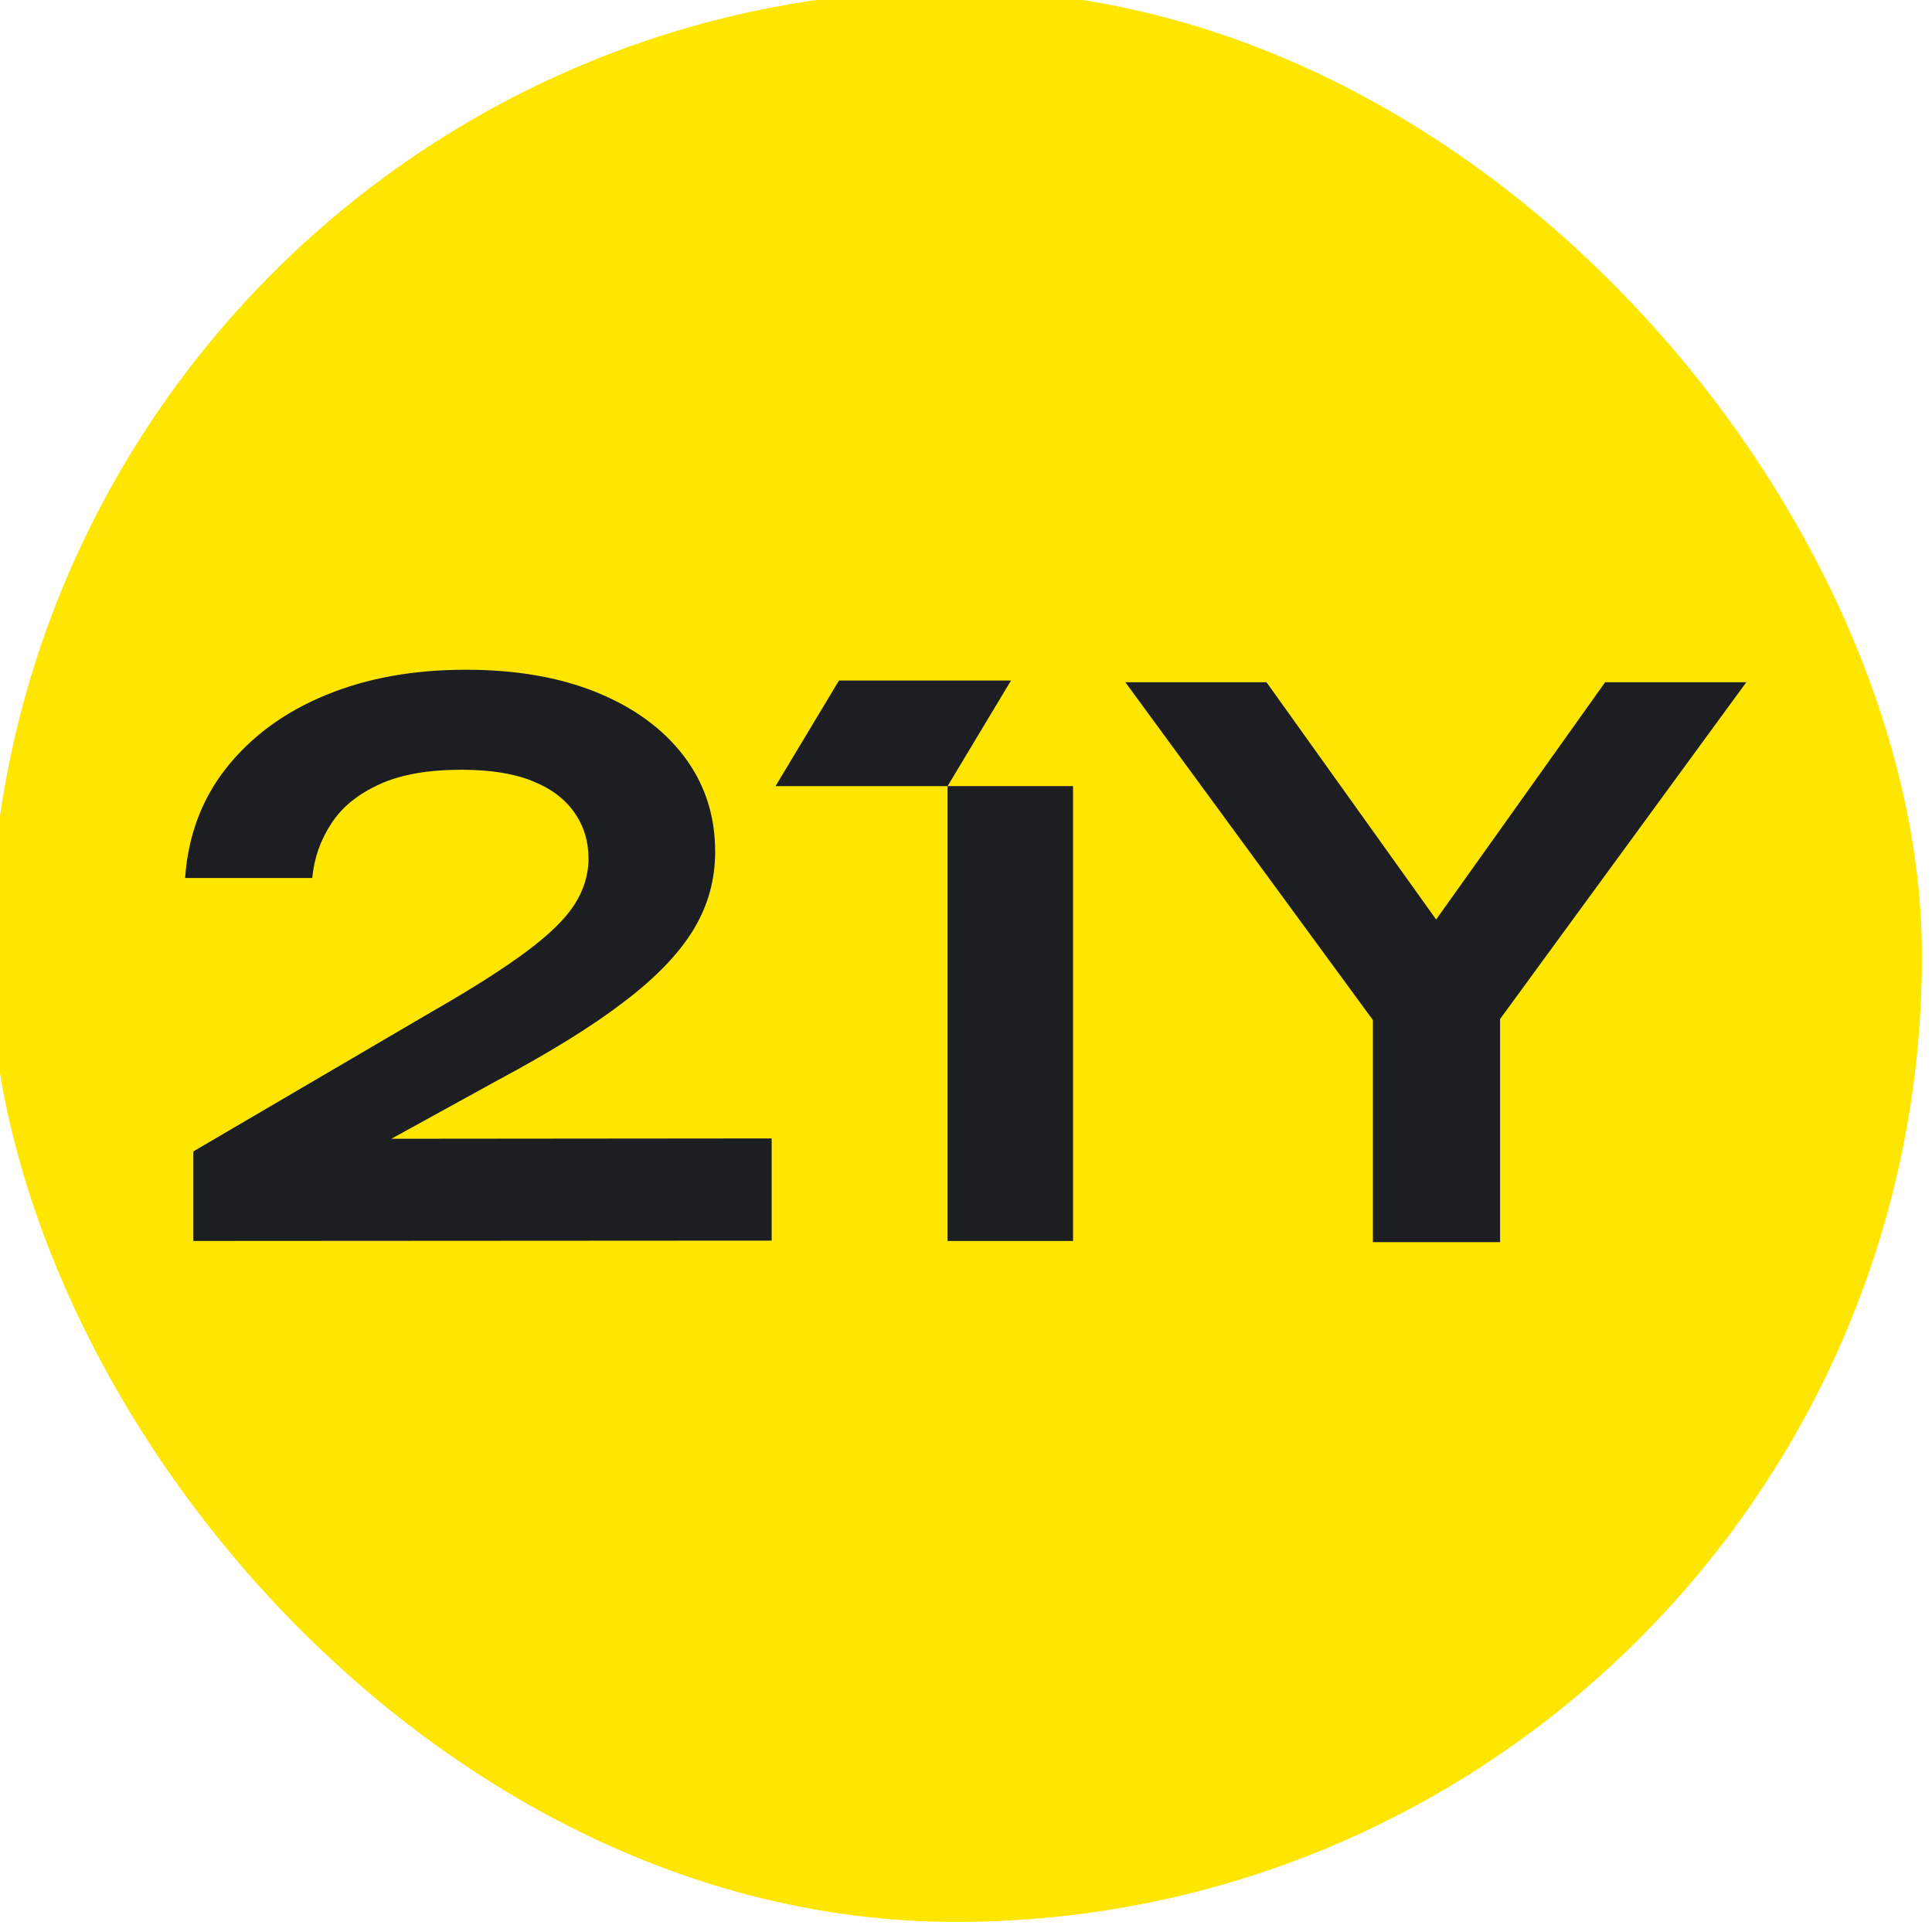
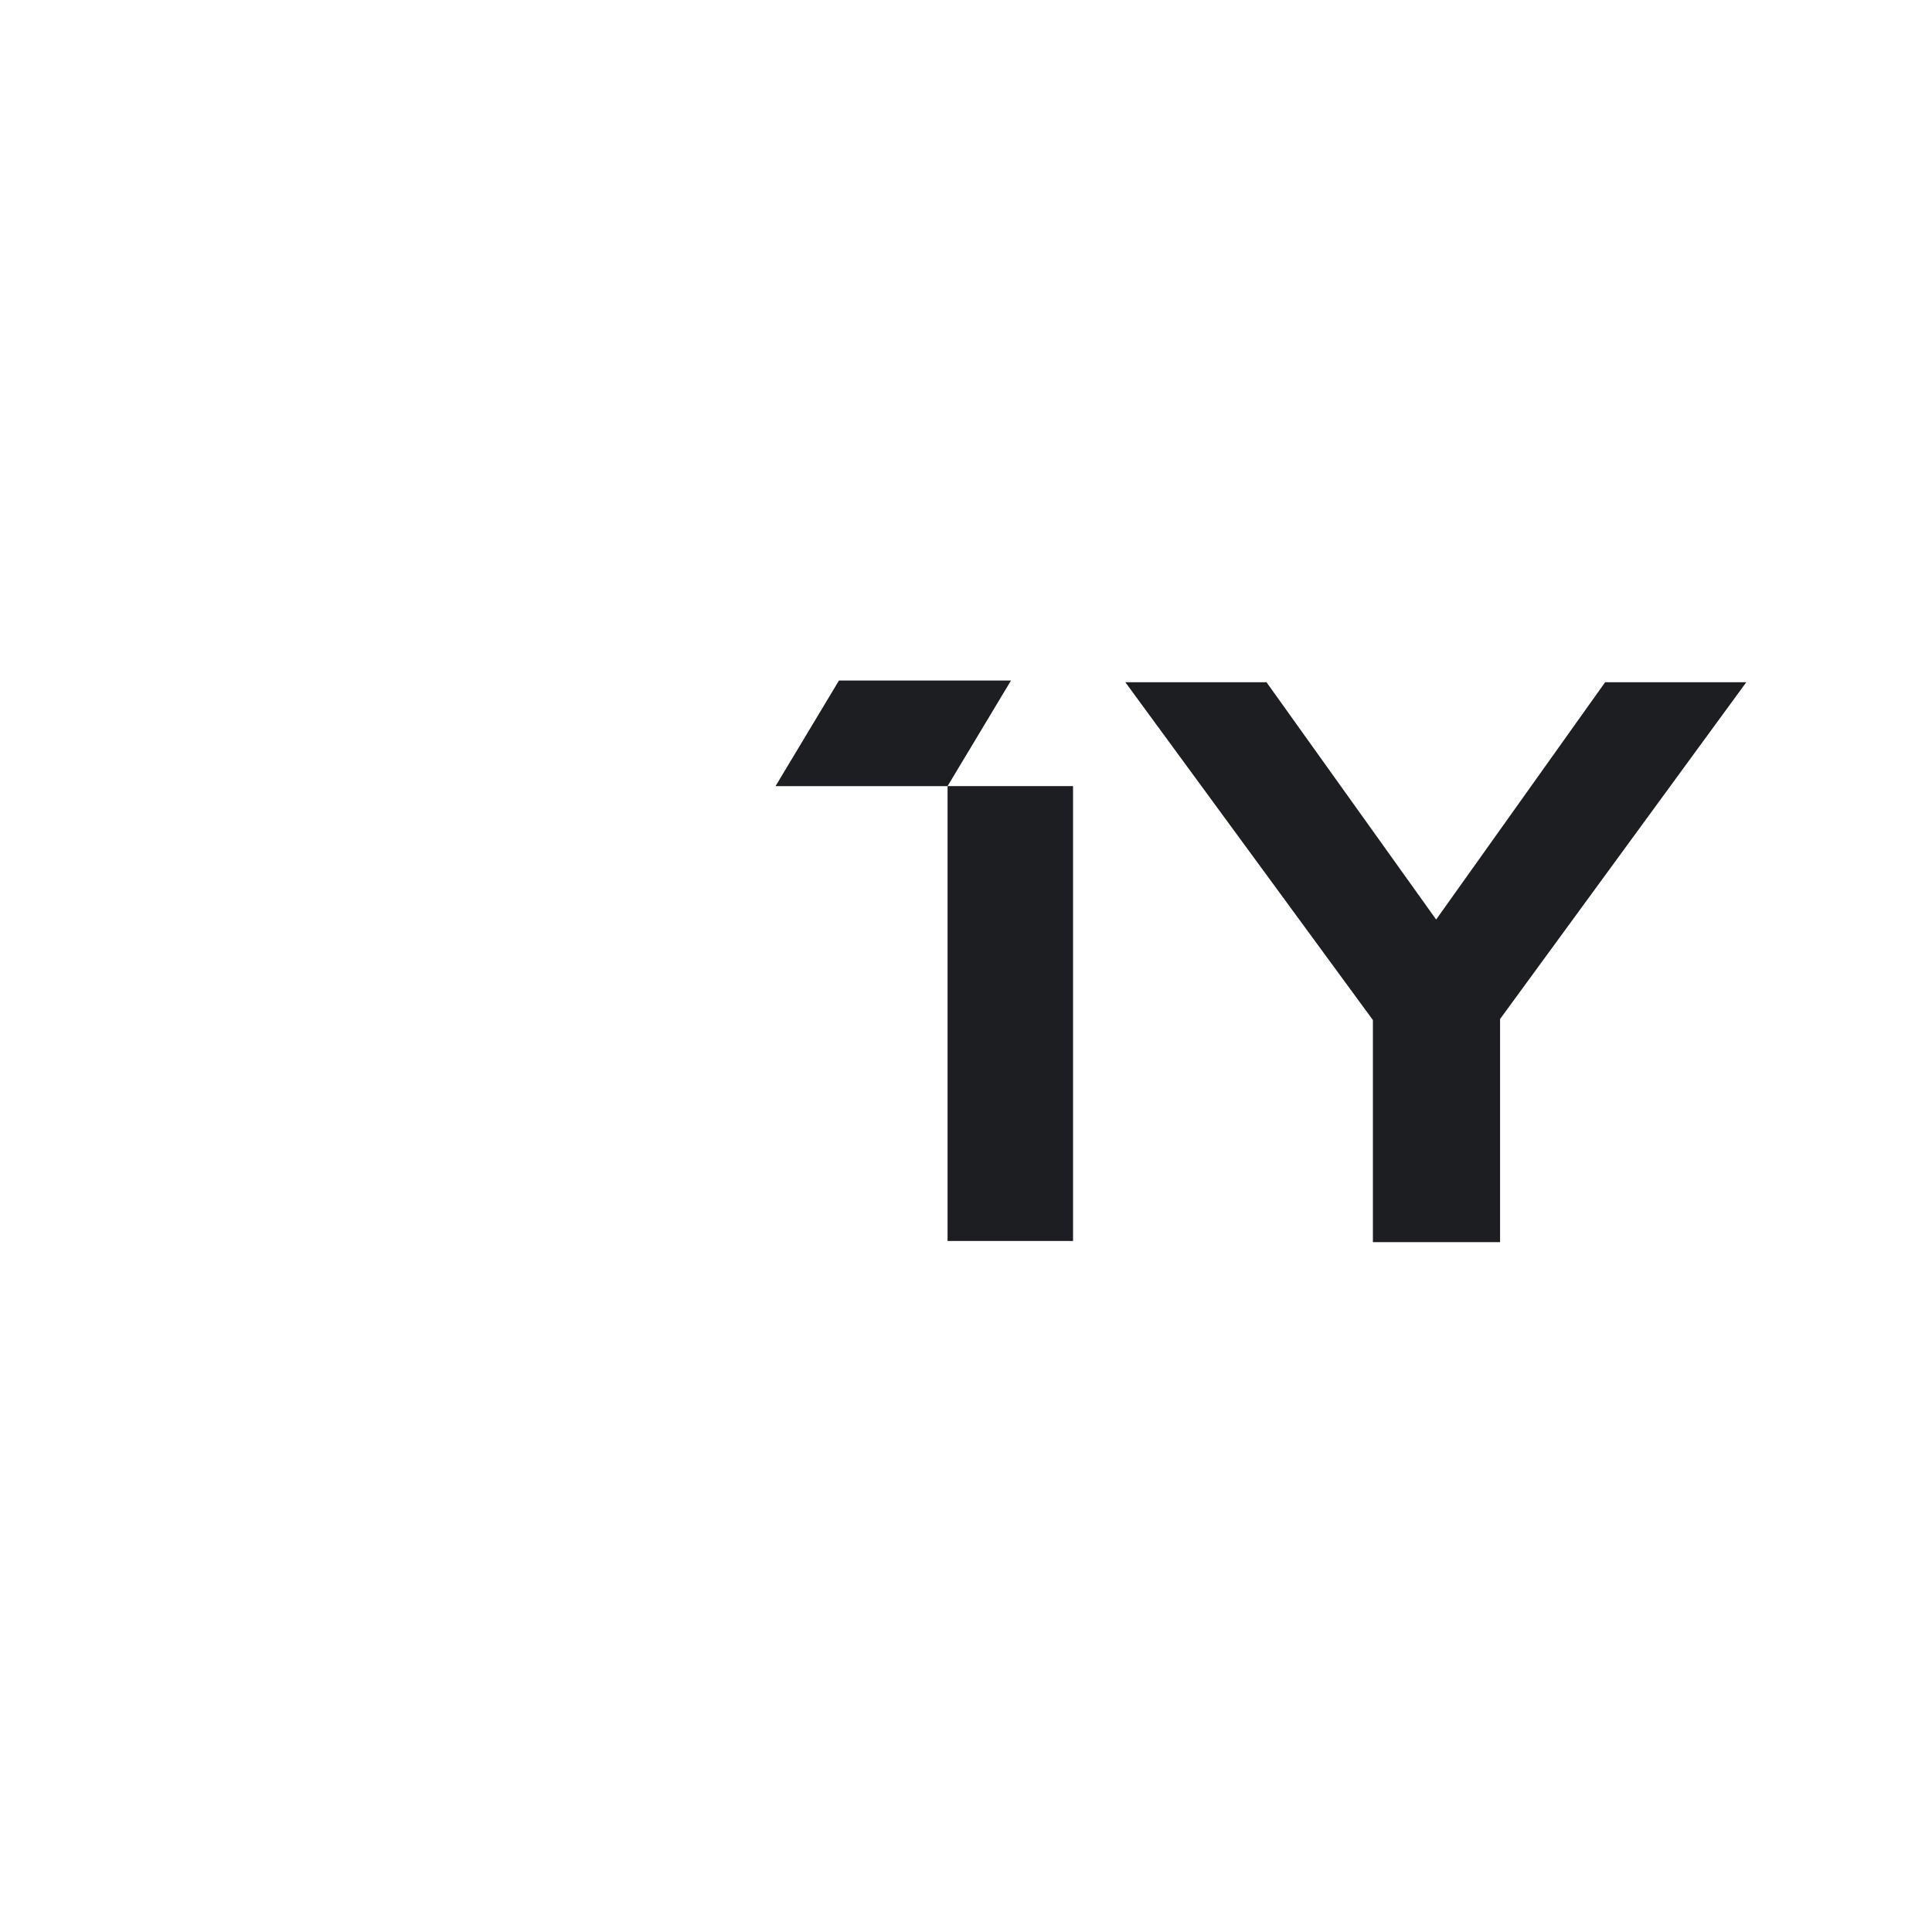
<svg xmlns="http://www.w3.org/2000/svg" width="144" height="144" viewBox="0 0 144 144" fill="none">
-   <rect x="-0.75" y="-0.75" width="144" height="144" rx="72" fill="#FEE600" />
  <g clip-path="url(#clip0_4488_101285)">
    <path d="M130.159 50.849L111.806 75.952V92.583H102.328V76.028L83.875 50.849H94.397L107.042 68.536L119.638 50.849H130.159Z" fill="#1D1E21" />
-     <path d="M57.515 84.851V92.469L14.411 92.494V85.819L32.286 75.348C35.253 73.651 37.566 72.168 39.238 70.924C40.91 69.679 42.104 68.523 42.795 67.454C43.499 66.373 43.864 65.217 43.864 63.997C43.864 62.703 43.512 61.546 42.795 60.54C42.091 59.535 41.048 58.755 39.653 58.202C38.27 57.649 36.51 57.373 34.411 57.373C31.922 57.373 29.885 57.725 28.289 58.454C26.693 59.183 25.486 60.151 24.694 61.383C23.889 62.602 23.412 63.959 23.273 65.443H13.795C14.022 62.25 15.065 59.497 16.913 57.184C18.773 54.859 21.224 53.061 24.292 51.804C27.359 50.534 30.828 49.919 34.725 49.919C38.433 49.919 41.676 50.472 44.467 51.603C47.245 52.734 49.42 54.318 50.978 56.367C52.525 58.403 53.304 60.779 53.304 63.482C53.304 65.556 52.776 67.492 51.695 69.277C50.614 71.062 48.904 72.847 46.541 74.644C44.191 76.454 41.06 78.39 37.164 80.477L29.169 84.877L57.515 84.851Z" fill="#1D1E21" />
    <path d="M79.978 58.592H70.626V92.495H79.978V58.592Z" fill="#1D1E21" />
-     <path d="M70.626 58.593H57.804L62.531 50.724H75.353L70.626 58.593Z" fill="#1D1E21" />
+     <path d="M70.626 58.593H57.804L62.531 50.724H75.353Z" fill="#1D1E21" />
  </g>
  <defs>
    <clipPath id="clip0_4488_101285">
      <rect width="116.364" height="42.664" fill="white" transform="translate(13.795 49.918)" />
    </clipPath>
  </defs>
</svg>